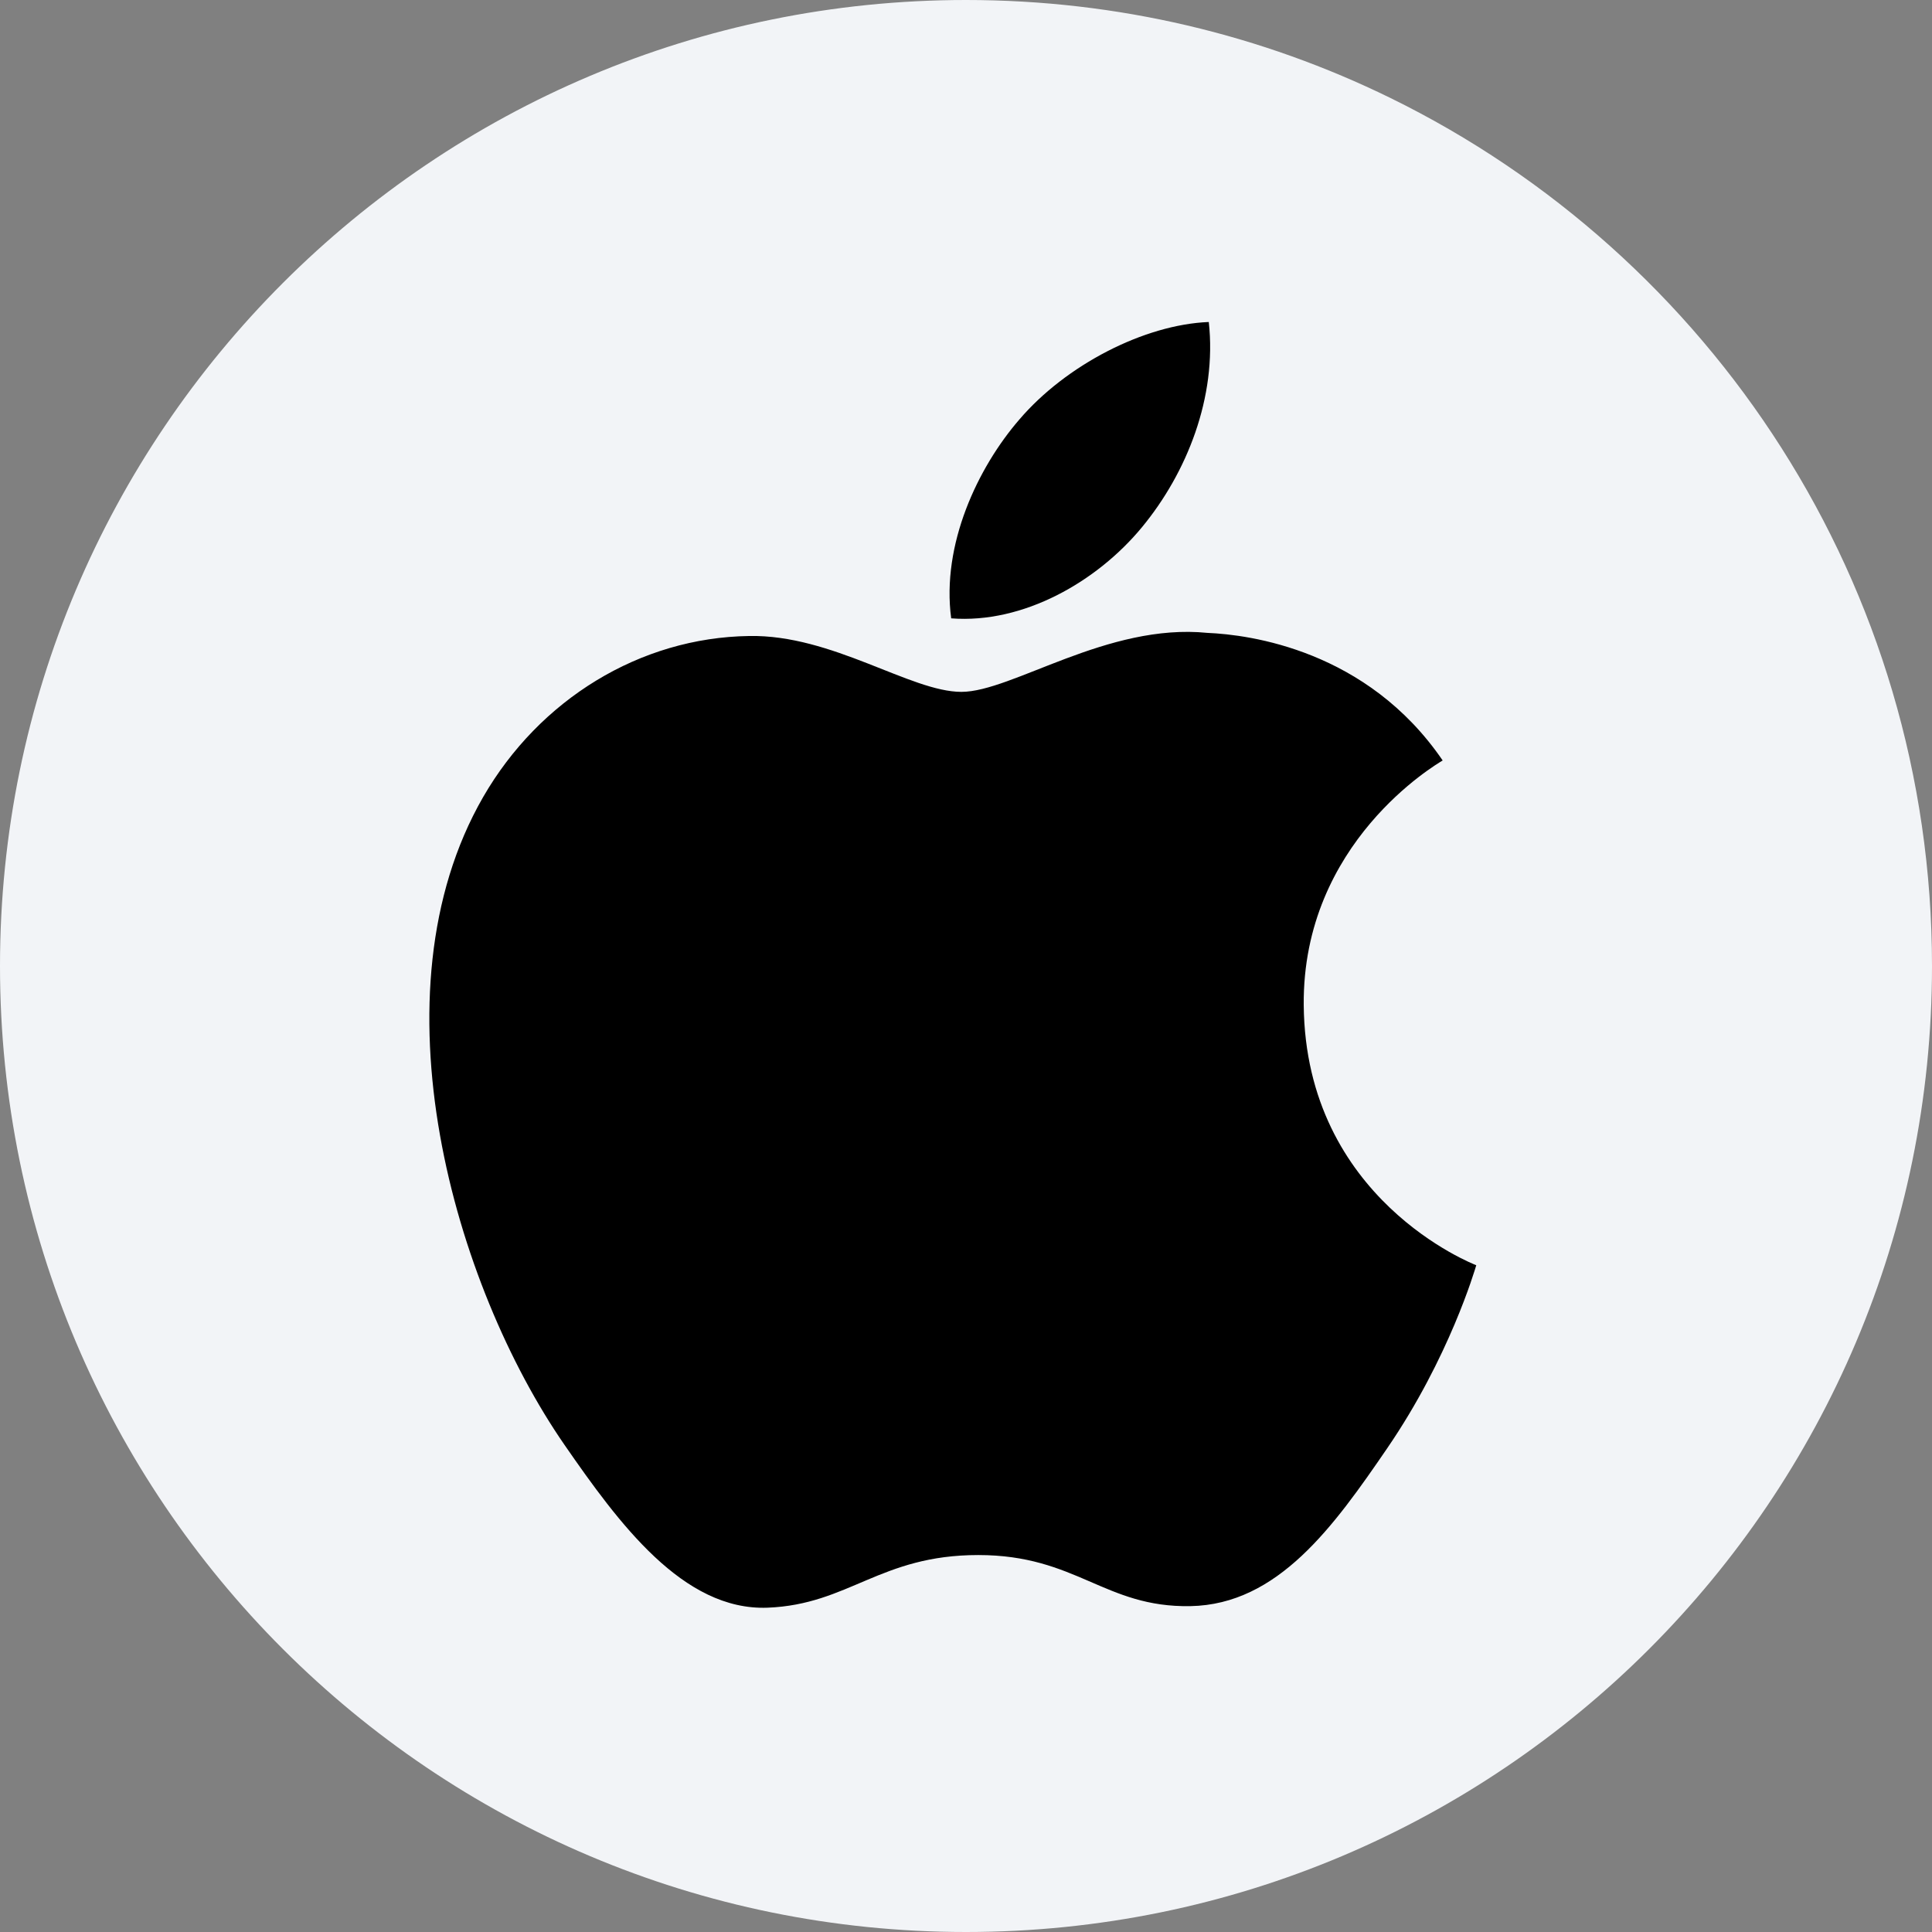
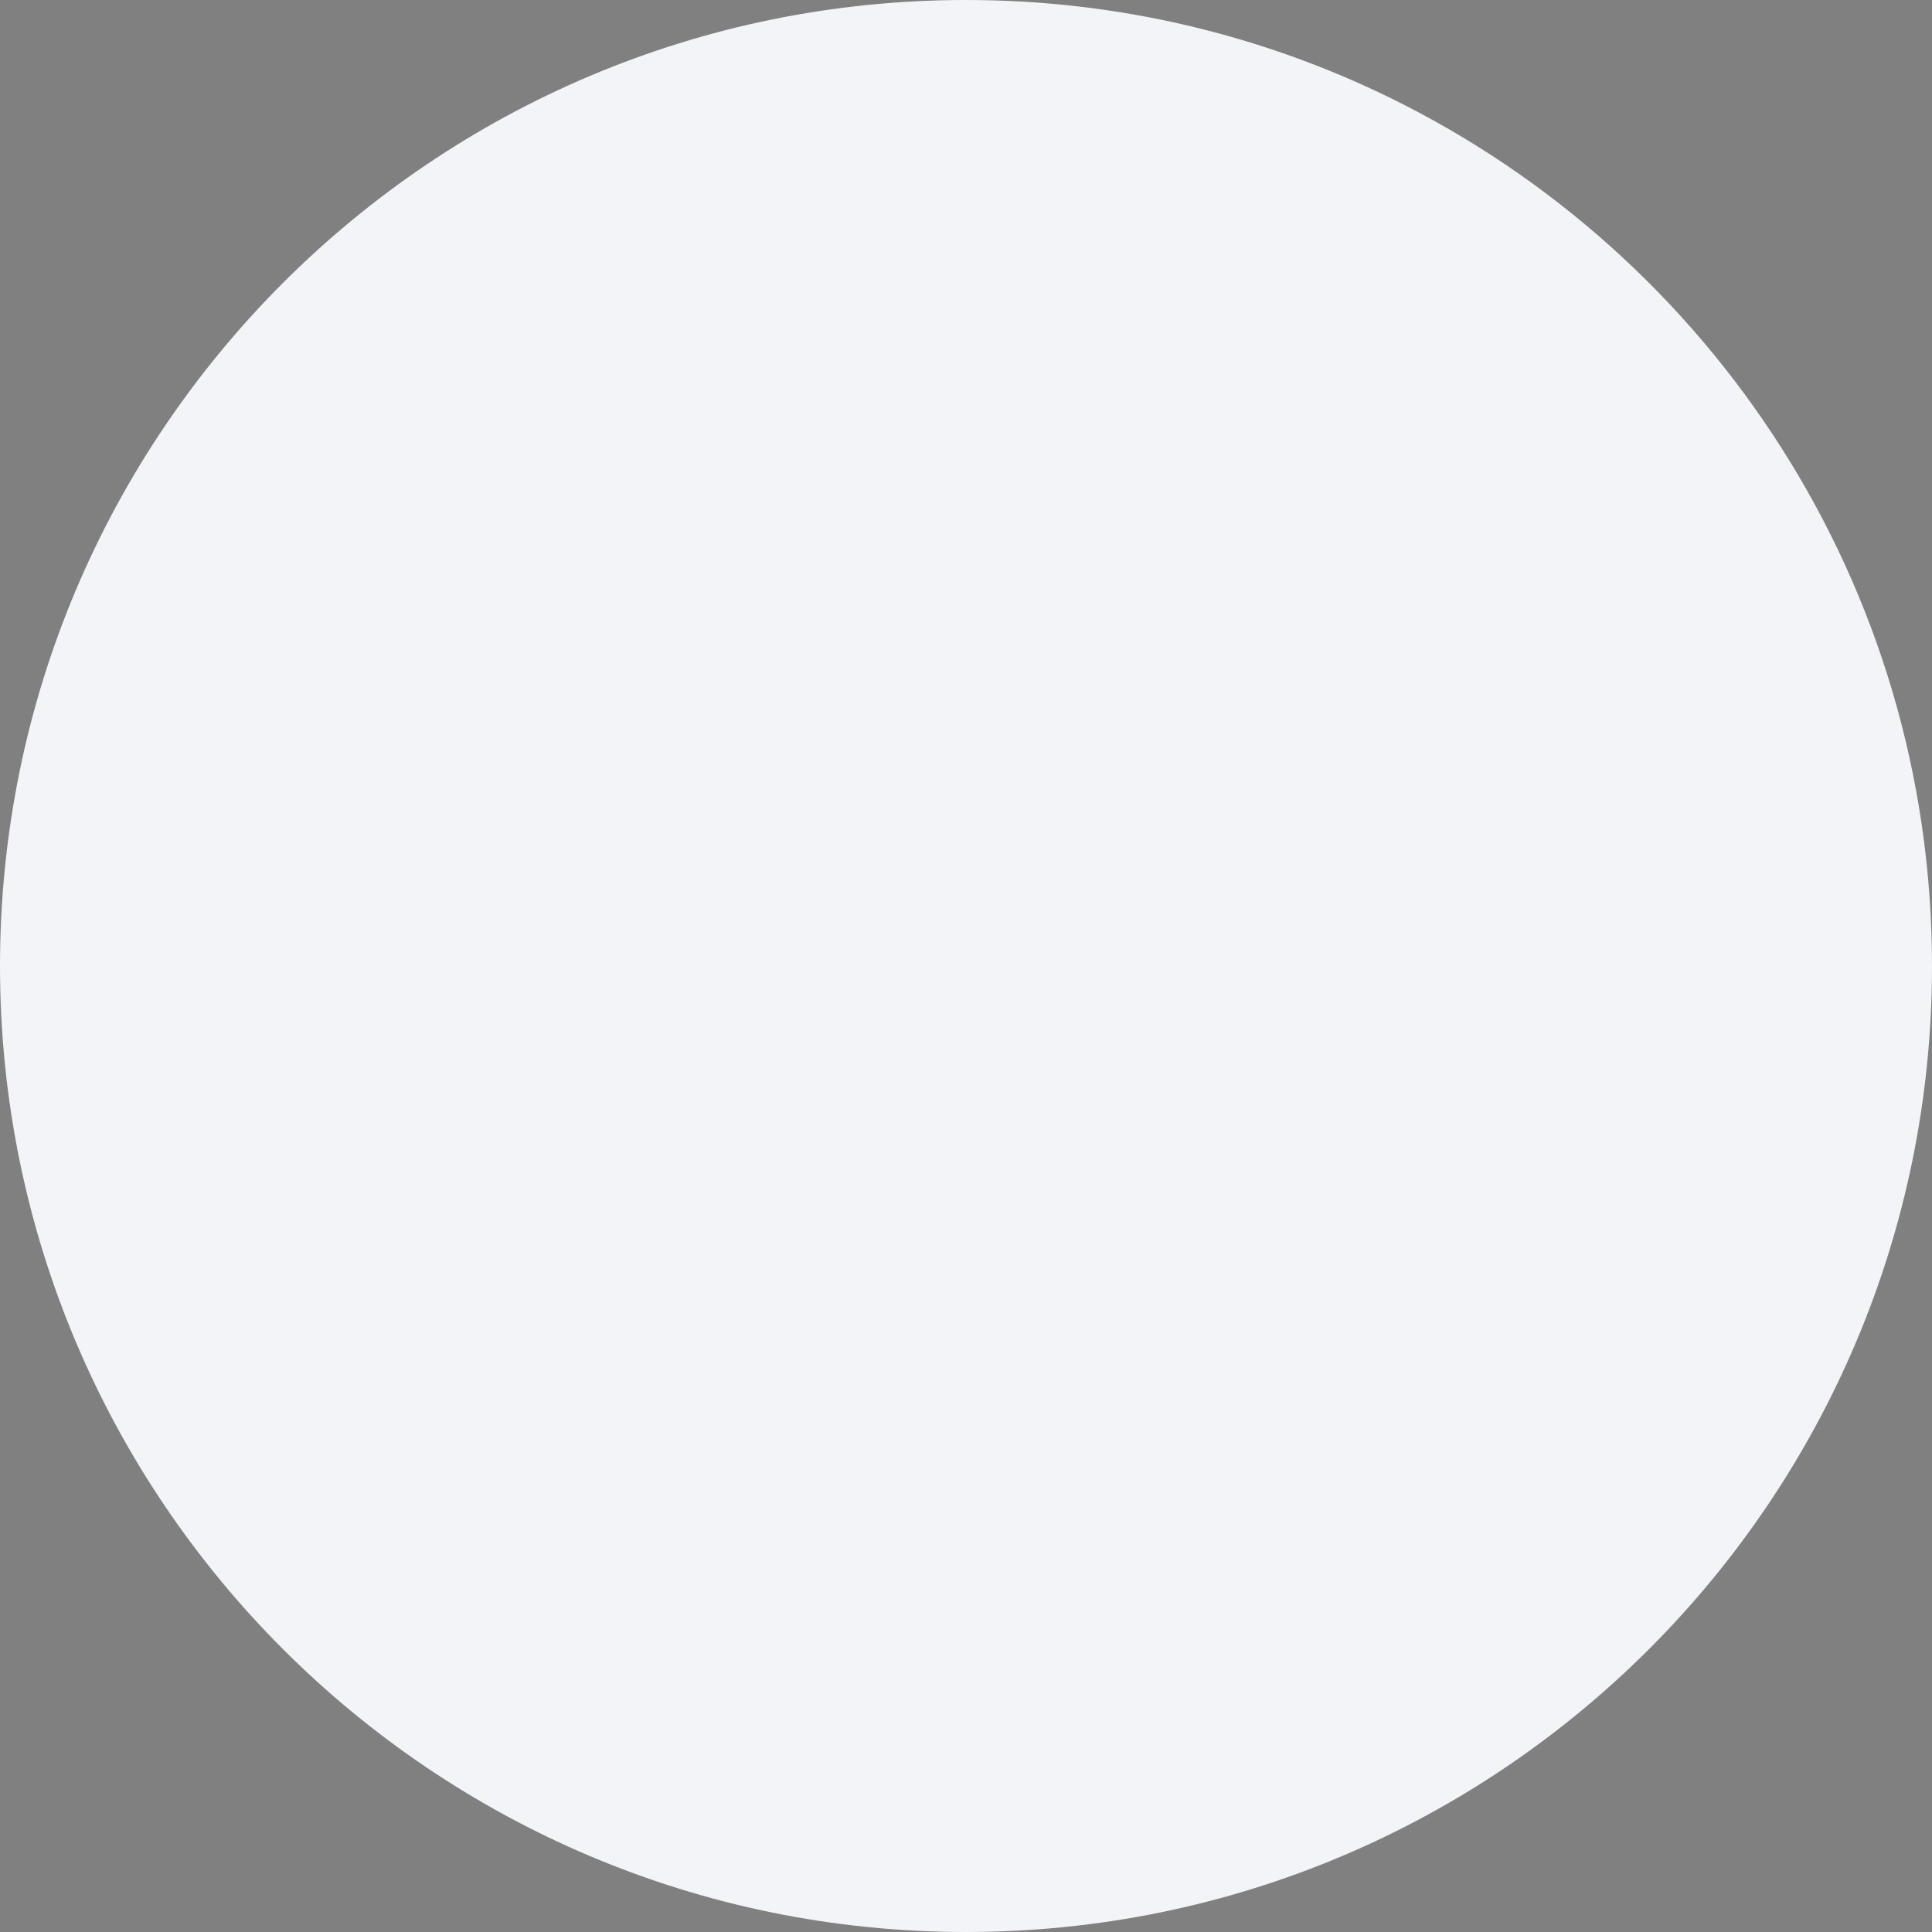
<svg xmlns="http://www.w3.org/2000/svg" width="36px" height="36px" viewBox="0 0 36 36" version="1.1">
  <rect x="0" y="0" width="36" height="36" fill="#808080" stroke="none" />
  <title>assets/stocks/aapl</title>
  <g id="assets/stocks/aapl" stroke="none" stroke-width="1" fill="none" fill-rule="evenodd">
    <g id="asset-bg" fill="#F2F4F7" fill-rule="nonzero">
      <path d="M18,0 C20.837,0 23.52,0.656 25.907,1.825 C31.884,4.753 36,10.896 36,18 C36,27.942 27.942,36 18,36 C8.059,36 0,27.943 0,18 C0,8.059 8.059,0 18,0 Z" id="bg" />
    </g>
    <g id="apple-black" transform="translate(8, 6)" fill="#000000" fill-rule="nonzero">
-       <path d="M16.293,12.729 C16.326,16.354 19.473,17.561 19.508,17.576 C19.482,17.661 19.006,19.296 17.85,20.984 C16.852,22.443 15.815,23.897 14.183,23.928 C12.578,23.957 12.063,22.976 10.229,22.976 C8.395,22.976 7.822,23.897 6.303,23.957 C4.727,24.017 3.527,22.379 2.52,20.925 C0.463,17.95 -1.109,12.519 1.002,8.853 C2.051,7.033 3.925,5.88 5.959,5.851 C7.507,5.821 8.968,6.892 9.914,6.892 C10.859,6.892 12.634,5.604 14.5,5.793 C15.281,5.826 17.474,6.109 18.882,8.17 C18.769,8.24 16.266,9.697 16.293,12.729 M13.278,3.825 C14.114,2.813 14.678,1.403 14.524,0 C13.318,0.048 11.86,0.804 10.995,1.816 C10.219,2.712 9.54,4.147 9.724,5.522 C11.068,5.626 12.441,4.839 13.278,3.825" id="Shape" />
-     </g>
+       </g>
  </g>
</svg>